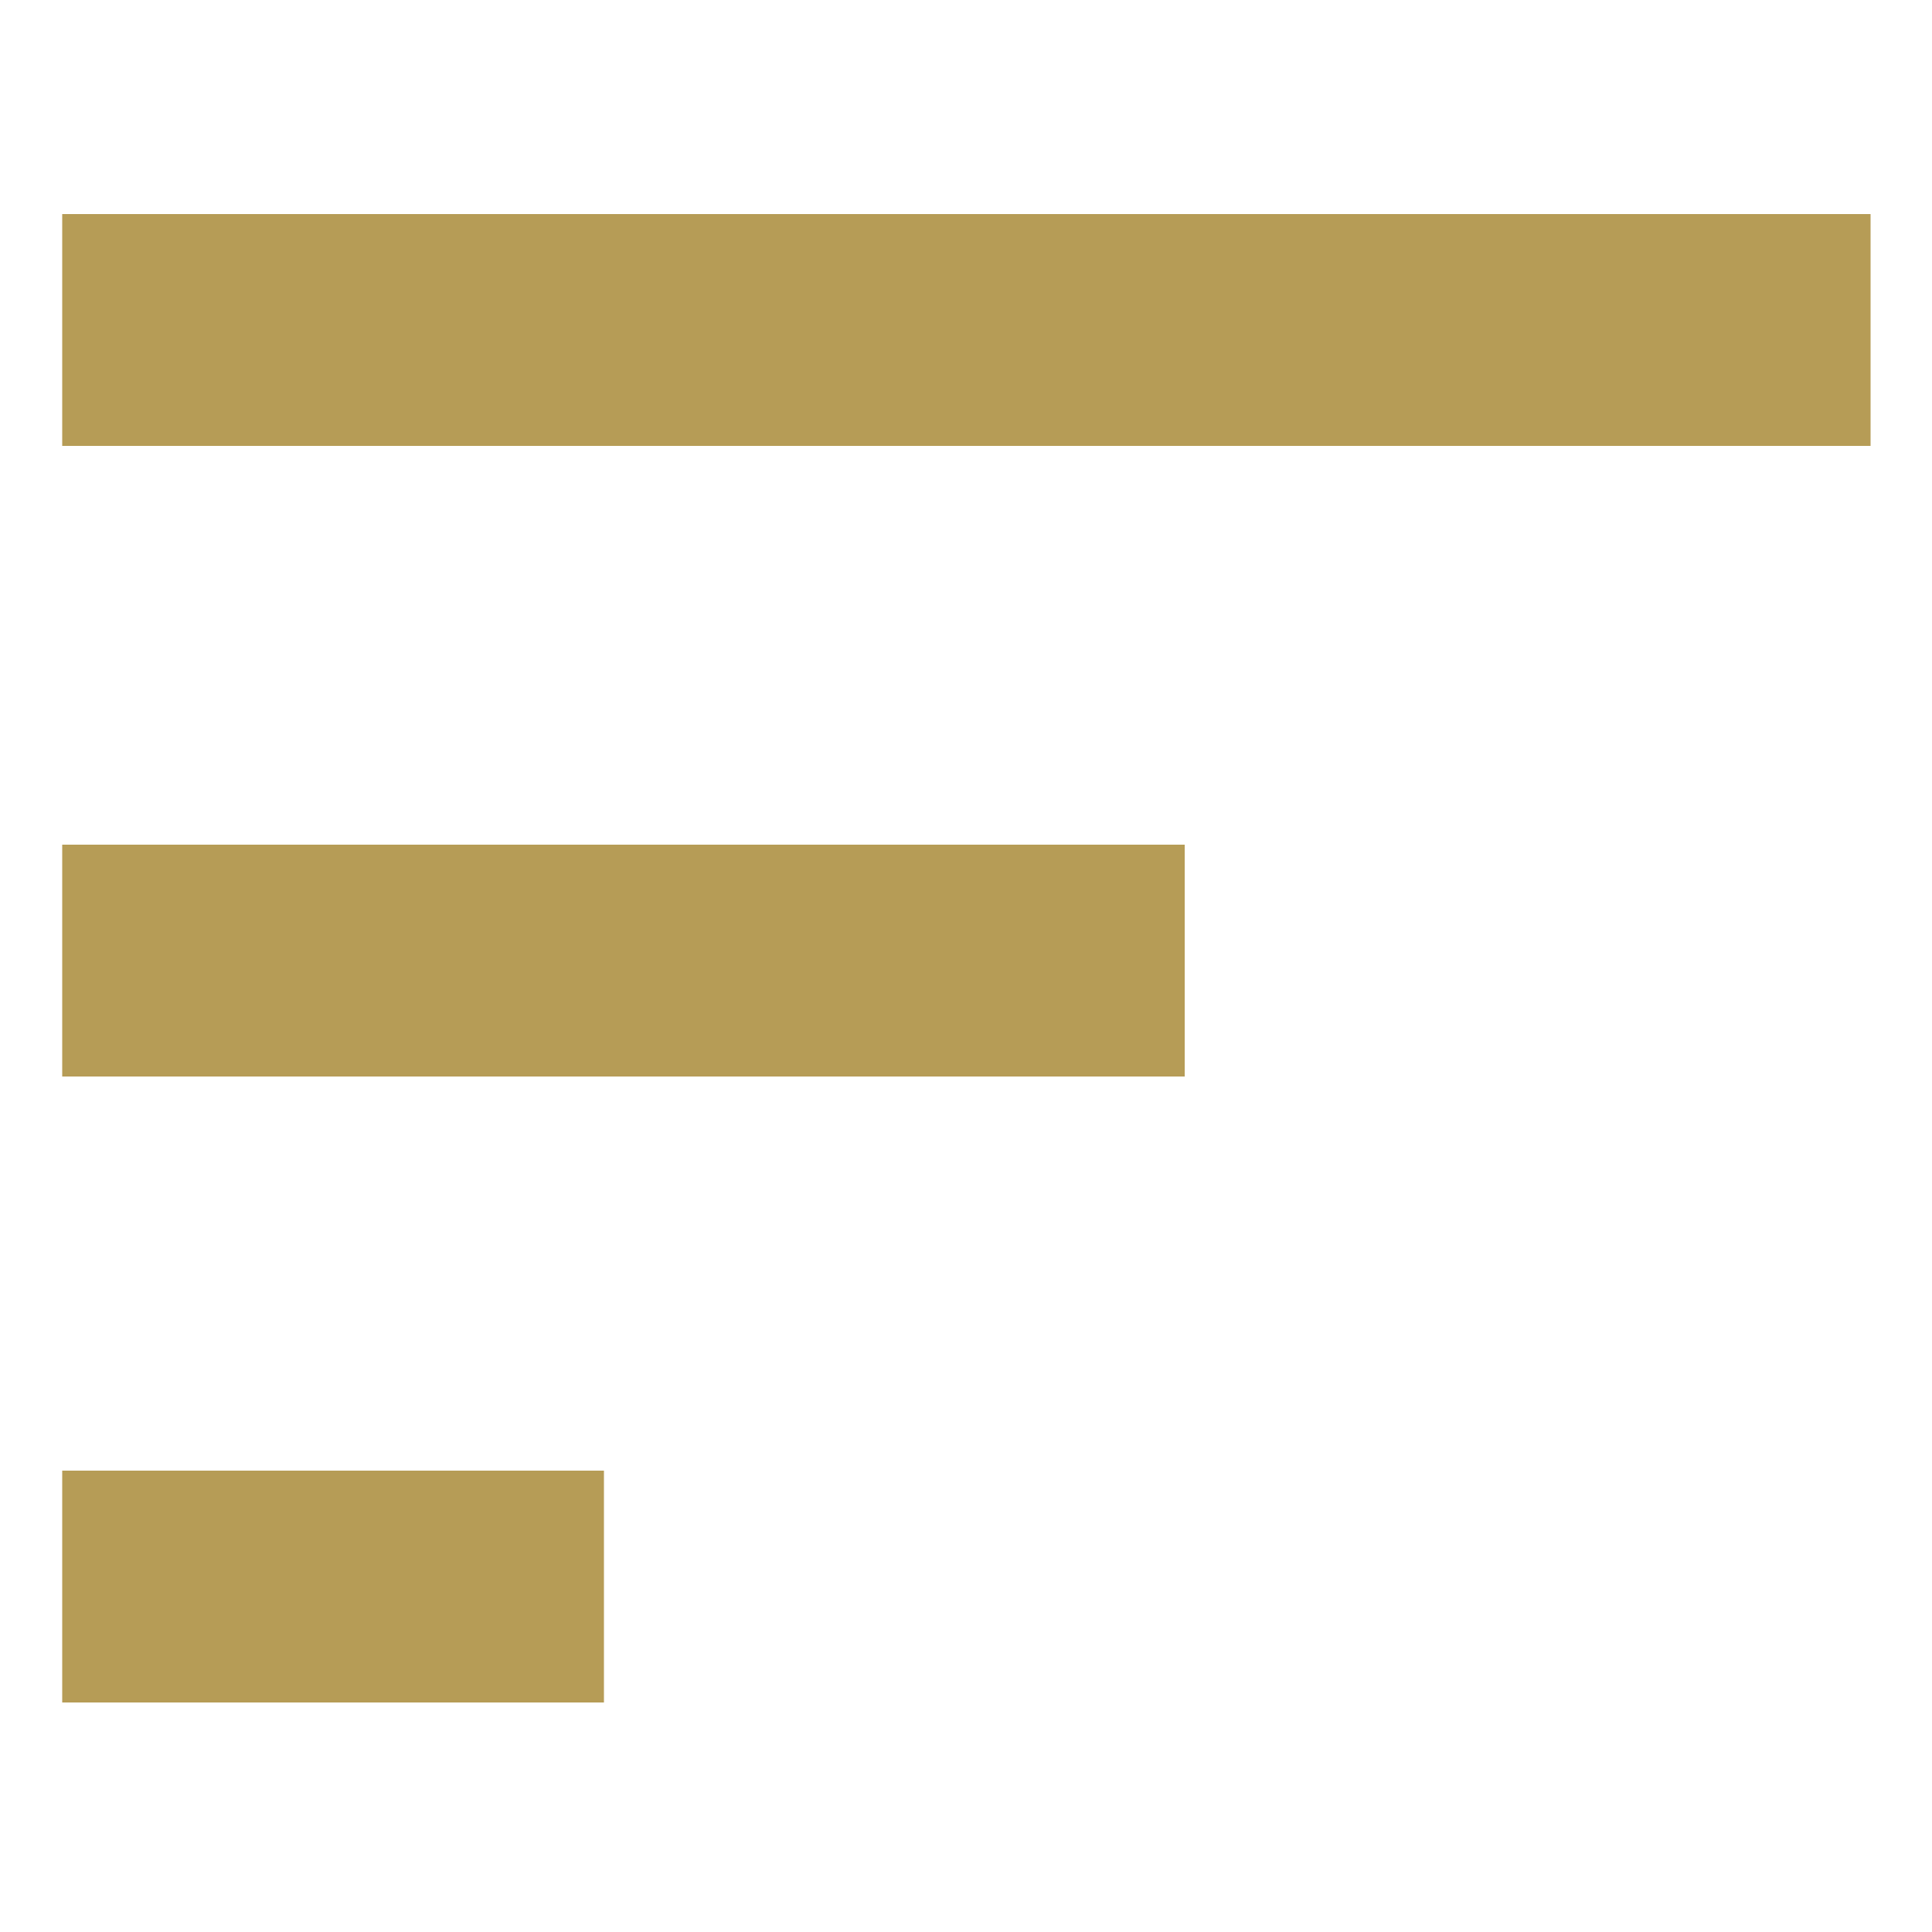
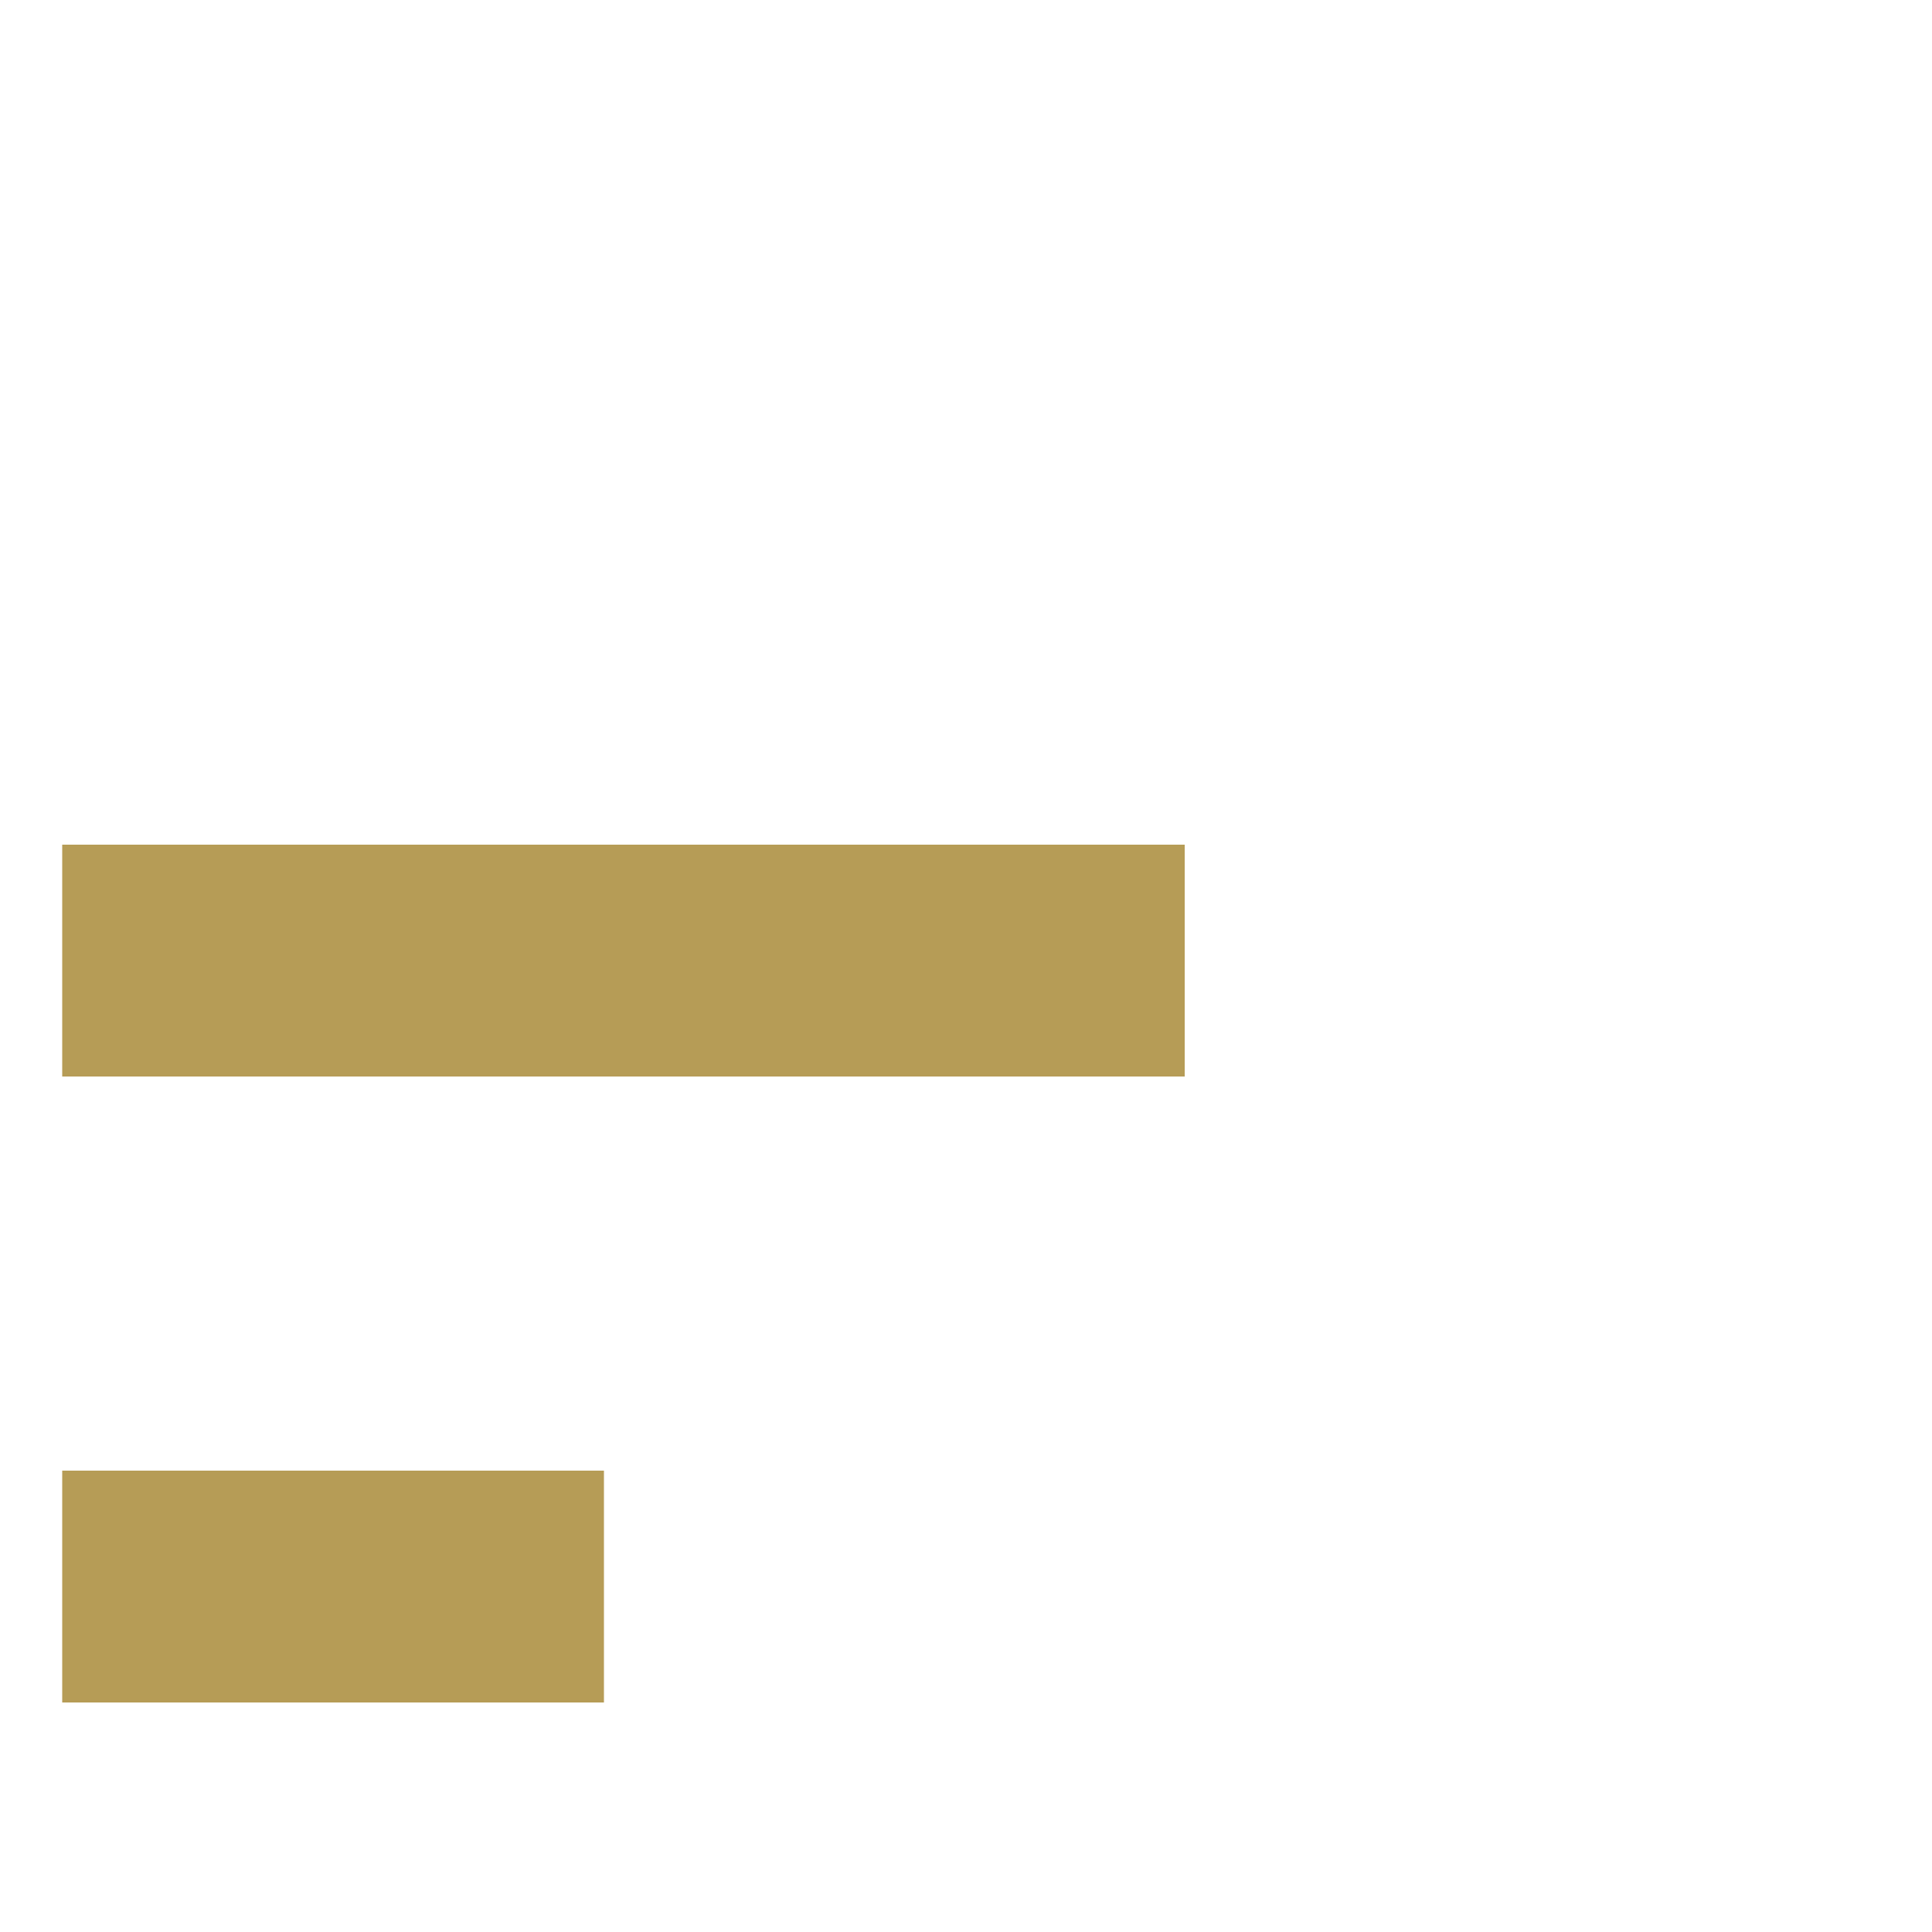
<svg xmlns="http://www.w3.org/2000/svg" id="Layer_1" data-name="Layer 1" viewBox="0 0 50 50">
  <defs>
    <style>.cls-1{fill:#b69c56;}</style>
  </defs>
  <title>navline</title>
-   <rect class="cls-1" x="1.61" y="5.54" width="46.8" height="6" />
  <rect class="cls-1" x="1.61" y="21.86" width="29.05" height="6" />
  <rect class="cls-1" x="1.61" y="38.06" width="14.02" height="6" />
</svg>